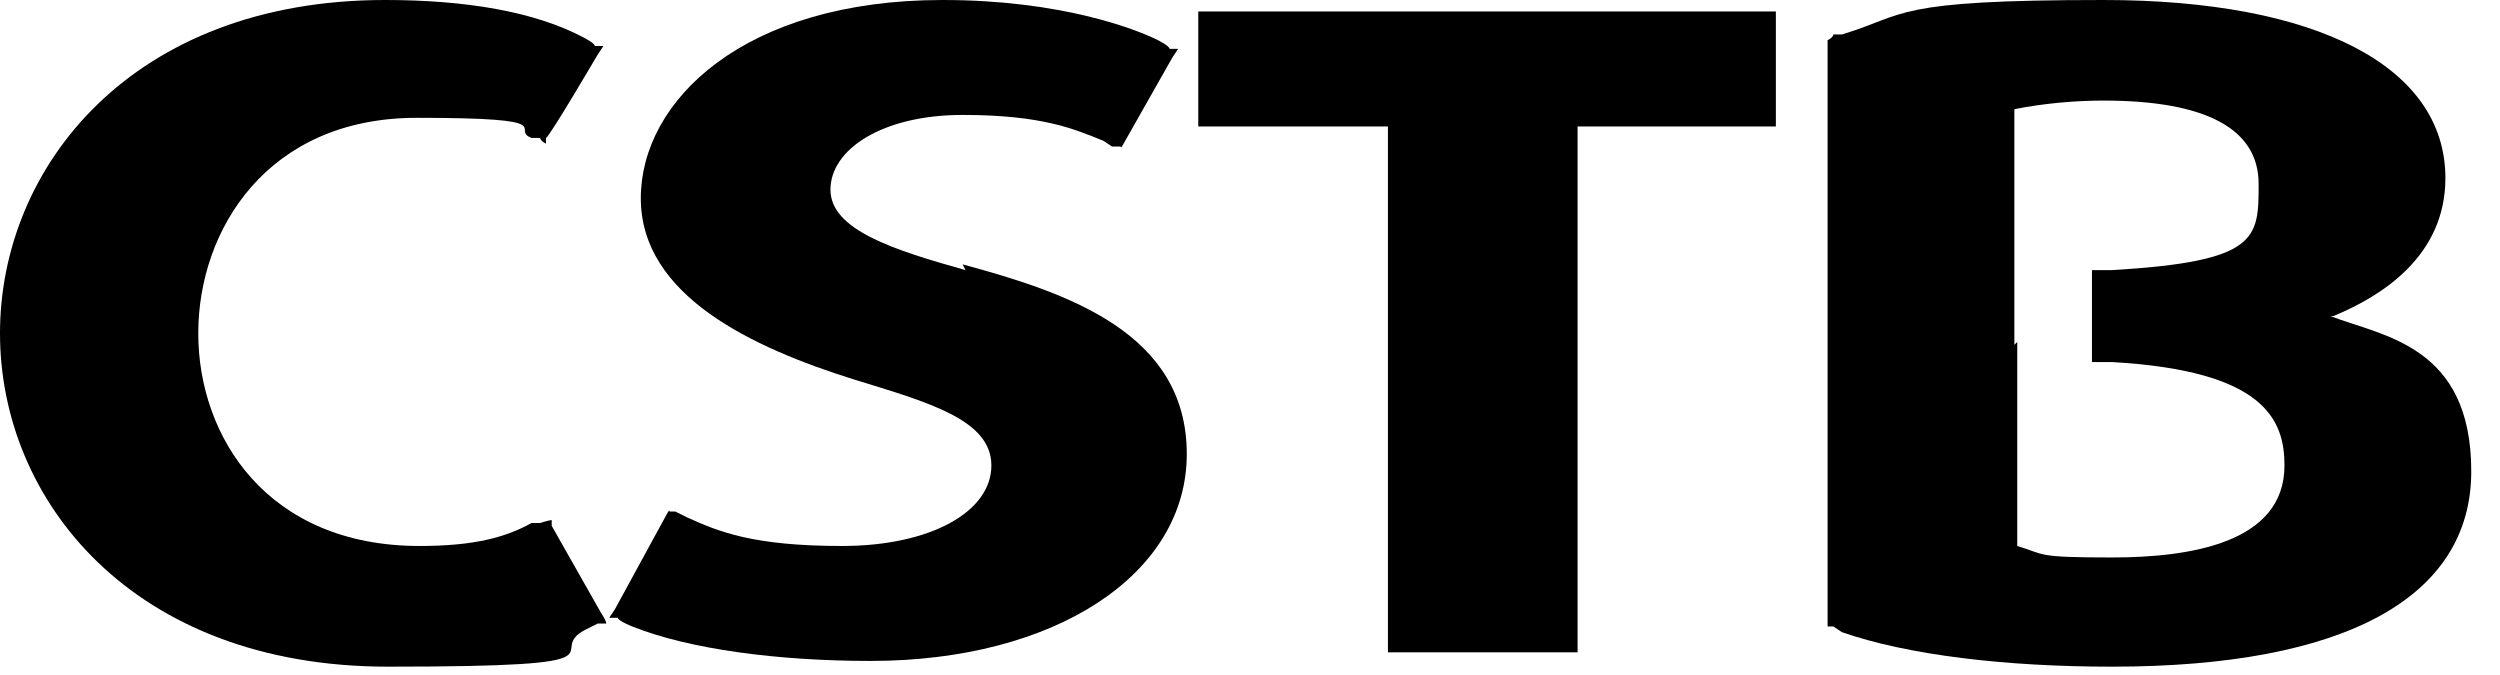
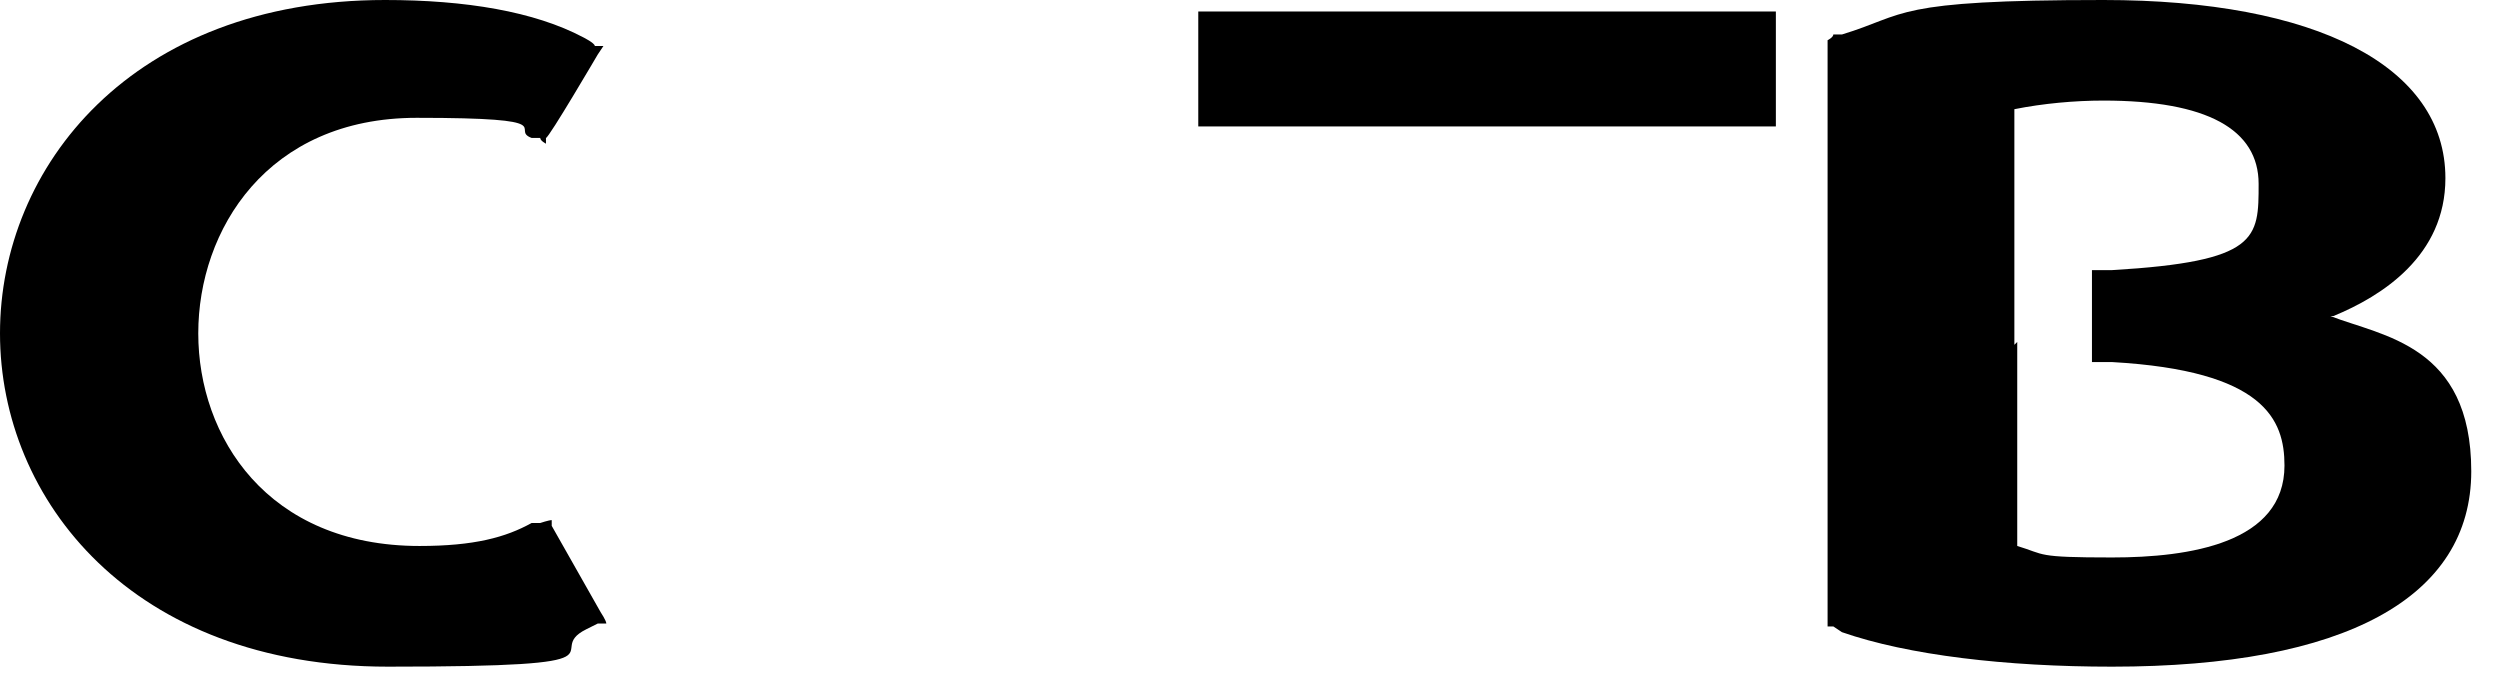
<svg xmlns="http://www.w3.org/2000/svg" version="1.1" viewBox="0 0 87 23.5">
  <defs>
    <style>
      .cls-1 {
        fill: none;
      }

      .cls-2 {
        fill-rule: evenodd;
      }

      .cls-3 {
        clip-path: url(#clippath);
      }
    </style>
    <clipPath id="clippath">
      <rect class="cls-1" y="0" width="86.1" height="31.9" />
    </clipPath>
  </defs>
  <g>
    <g id="Calque_1">
      <g class="cls-3">
        <g>
          <path d="M19.2,18.3v-.2c-.1,0-.4.1-.4.1h-.3c-.9.5-2,.8-3.9.8-5.3,0-7.7-3.8-7.7-7.4s2.4-7.5,7.6-7.5,3.2.4,4,.7h.3c0,.1.2.2.2.2v-.2c.1,0,1.8-2.9,1.8-2.9l.2-.3h-.3c0-.1-.4-.3-.4-.3C18.6.4,16.2,0,13.4,0,4.6,0,0,5.8,0,11.6s4.6,11.6,13.5,11.6,5.3-.5,6.9-1.3l.4-.2h.3c0-.1-.2-.4-.2-.4l-1.7-3h0Z" />
-           <path d="M33.6,9.4c-2.5-.7-4.7-1.4-4.7-2.8s1.8-2.6,4.6-2.6,3.9.5,4.9.9l.3.2h.3c0,.1.1-.1.1-.1l1.7-3,.2-.3h-.3c0-.1-.4-.3-.4-.3C39.5,1,36.9,0,32.8,0,25.9,0,22.3,3.5,22.3,6.9s3.9,5.2,7.4,6.3c2.6.8,4.8,1.4,4.8,3s-2.1,2.8-5.2,2.8-4.3-.5-5.4-1l-.4-.2h-.2c0-.1-.1.1-.1.1l-1.8,3.3-.2.3h.3c0,.1.5.3.5.3,2,.8,5.1,1.2,8.3,1.2,6.4,0,11-3,11-7.2s-4.1-5.6-7.8-6.6" />
-           <path d="M61.5.4h-19.8v4h6.6v18.3h6.6V4.4h6.9V.4" />
+           <path d="M61.5.4h-19.8v4h6.6h6.6V4.4h6.9V.4" />
          <path class="cls-2" d="M81.2,11c1.7-.7,3.9-2.1,3.9-4.8C85.1,2.3,80.6,0,73.2,0s-6.8.5-9.1,1.2h-.3c0,.1-.2.2-.2.2v20.4h.2c0,0,.3.2.3.2,2.3.8,5.7,1.2,9.4,1.2,8.1,0,12.5-2.4,12.5-6.8s-3.1-4.7-4.9-5.4h0ZM70.1,12V3.8c1-.2,2.1-.3,3.1-.3,3.6,0,5.4,1,5.4,2.9s0,2.7-5.1,3h-.4s-.3,0-.3,0v3.2h.7c5.3.3,6,2,6,3.6,0,2.7-3.3,3.2-6,3.2s-2.3-.1-3.3-.4v-7.1h0Z" />
        </g>
      </g>
    </g>
  </g>
</svg>